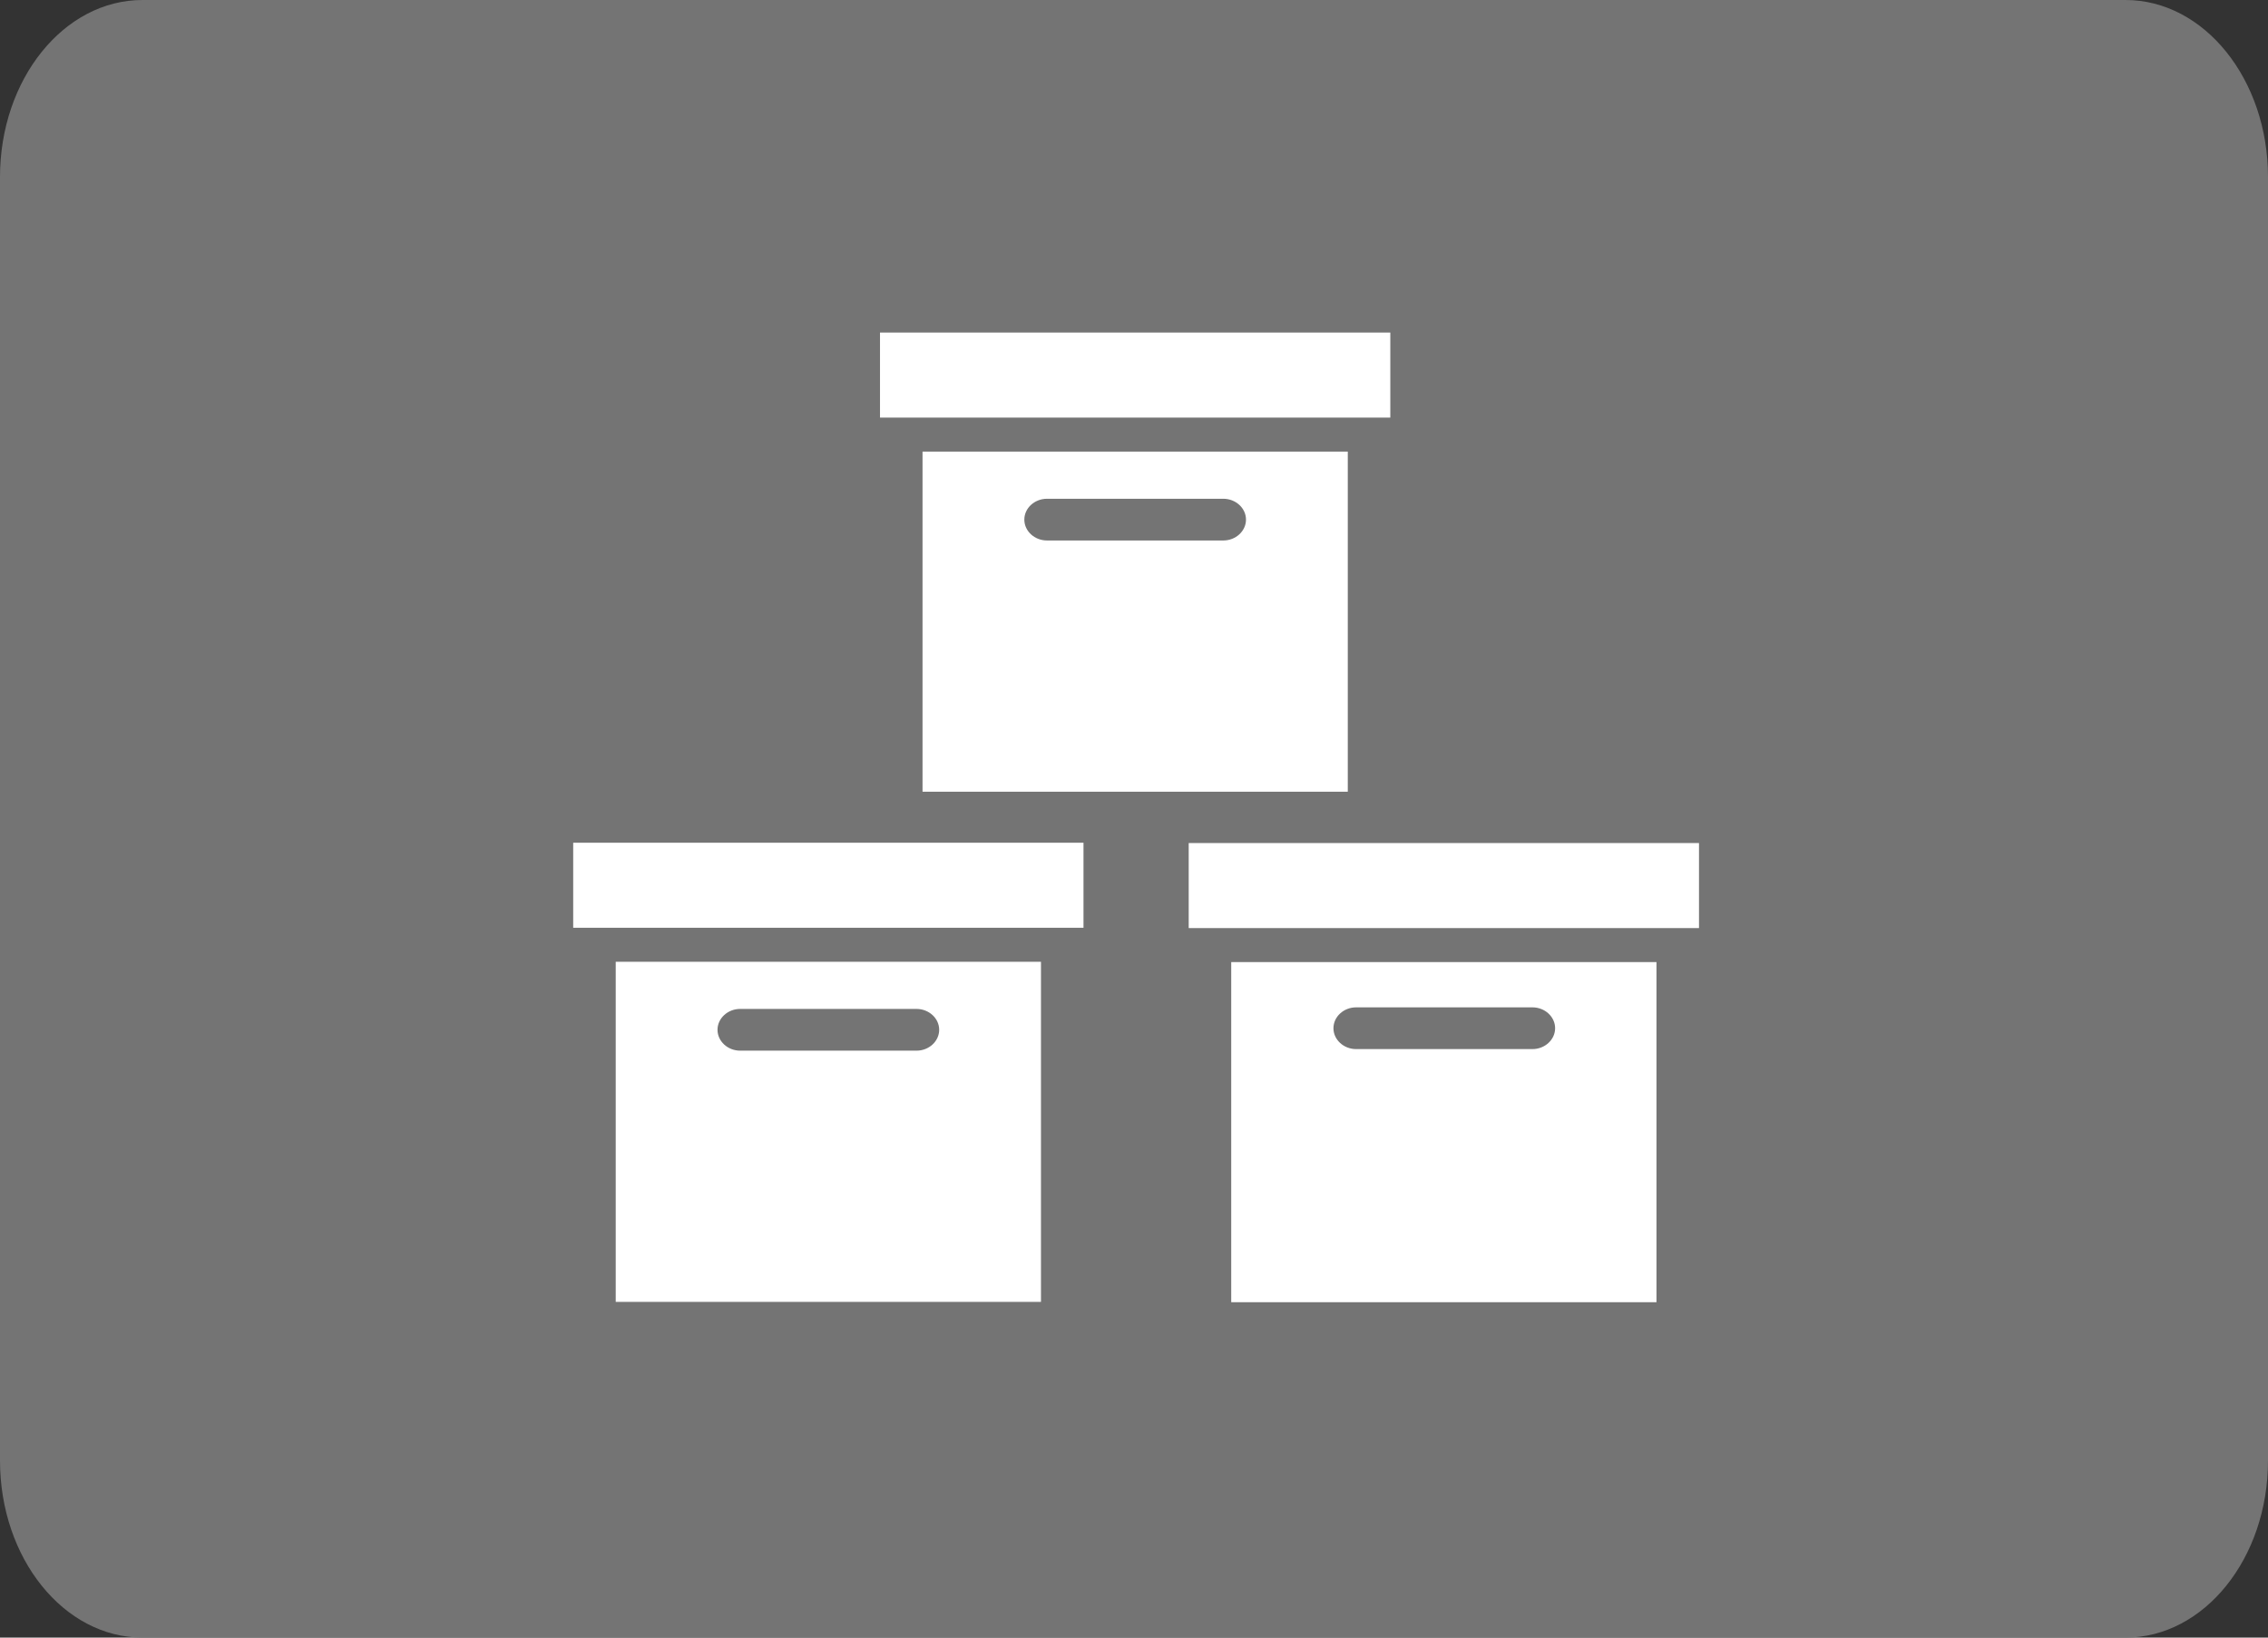
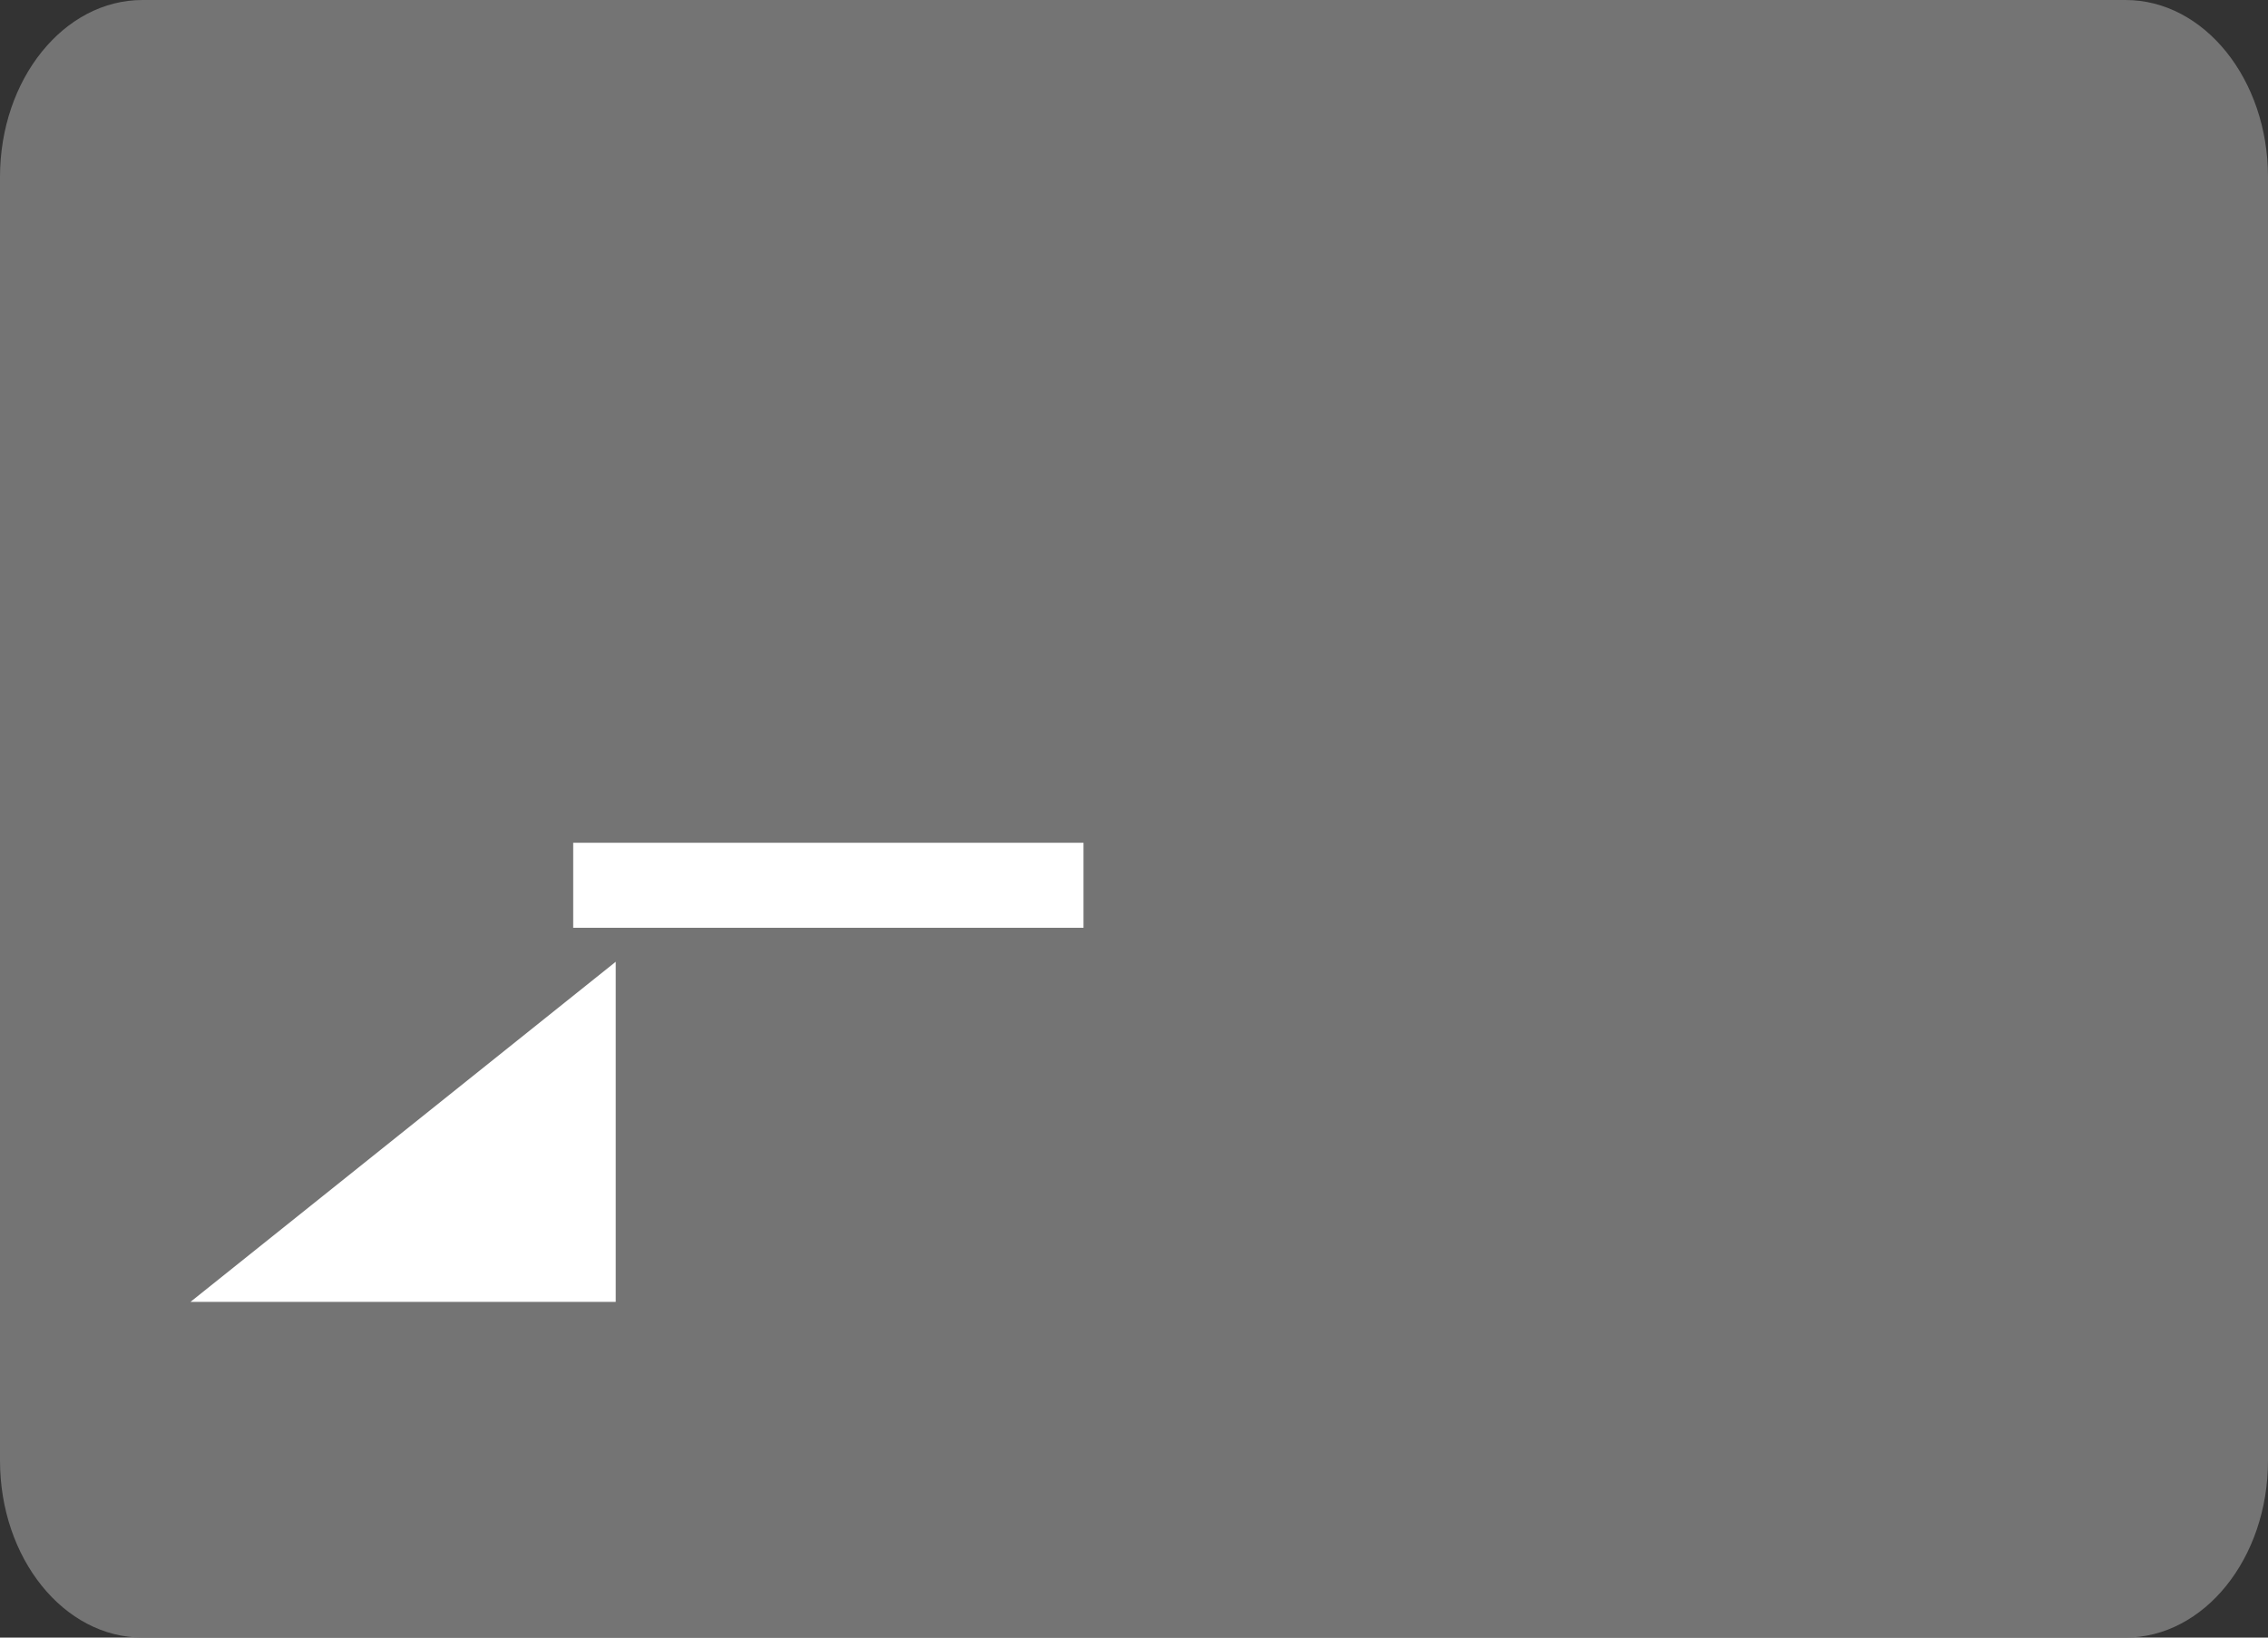
<svg xmlns="http://www.w3.org/2000/svg" width="720" height="520" overflow="visible">
  <rect width="100%" height="100%" fill="#333333" stroke="none" />
  <path d="M720 463.785C720 494.832 699.742 520 674.762 520H45.234C20.252 520 0 494.832 0 463.785V56.217C0 25.17 20.252 0 45.234 0h629.527C699.742 0 720 25.17 720 56.217v407.568z" fill="#747474" />
-   <path d="M195.468 305.4h135v108h-135zm-13.5-37.8h162v27h-162z" fill="#fff" />
+   <path d="M195.468 305.4v108h-135zm-13.5-37.8h162v27h-162z" fill="#fff" />
  <path d="M234.988 333.627h55.957c3.964 0 7.207-2.982 7.207-6.627s-3.243-6.627-7.207-6.627h-55.957c-3.962 0-7.205 2.982-7.205 6.627s3.243 6.627 7.205 6.627z" fill="#747474" />
-   <path d="M390.866 305.5h135v108h-135zm-13.5-37.8h162v27h-162zm-84.498-124.3h135v108h-135zm-13.5-37.8h162v27h-162z" fill="#fff" />
-   <path d="M332.39 171.625h55.958c3.961 0 7.205-2.982 7.205-6.625s-3.244-6.626-7.205-6.626H332.39c-3.963 0-7.207 2.982-7.207 6.626s3.243 6.625 7.207 6.625zm98.131 161.502h55.957c3.963 0 7.207-2.982 7.207-6.627s-3.244-6.627-7.207-6.627h-55.957c-3.962 0-7.205 2.982-7.205 6.627s3.243 6.627 7.205 6.627z" fill="#747474" />
</svg>